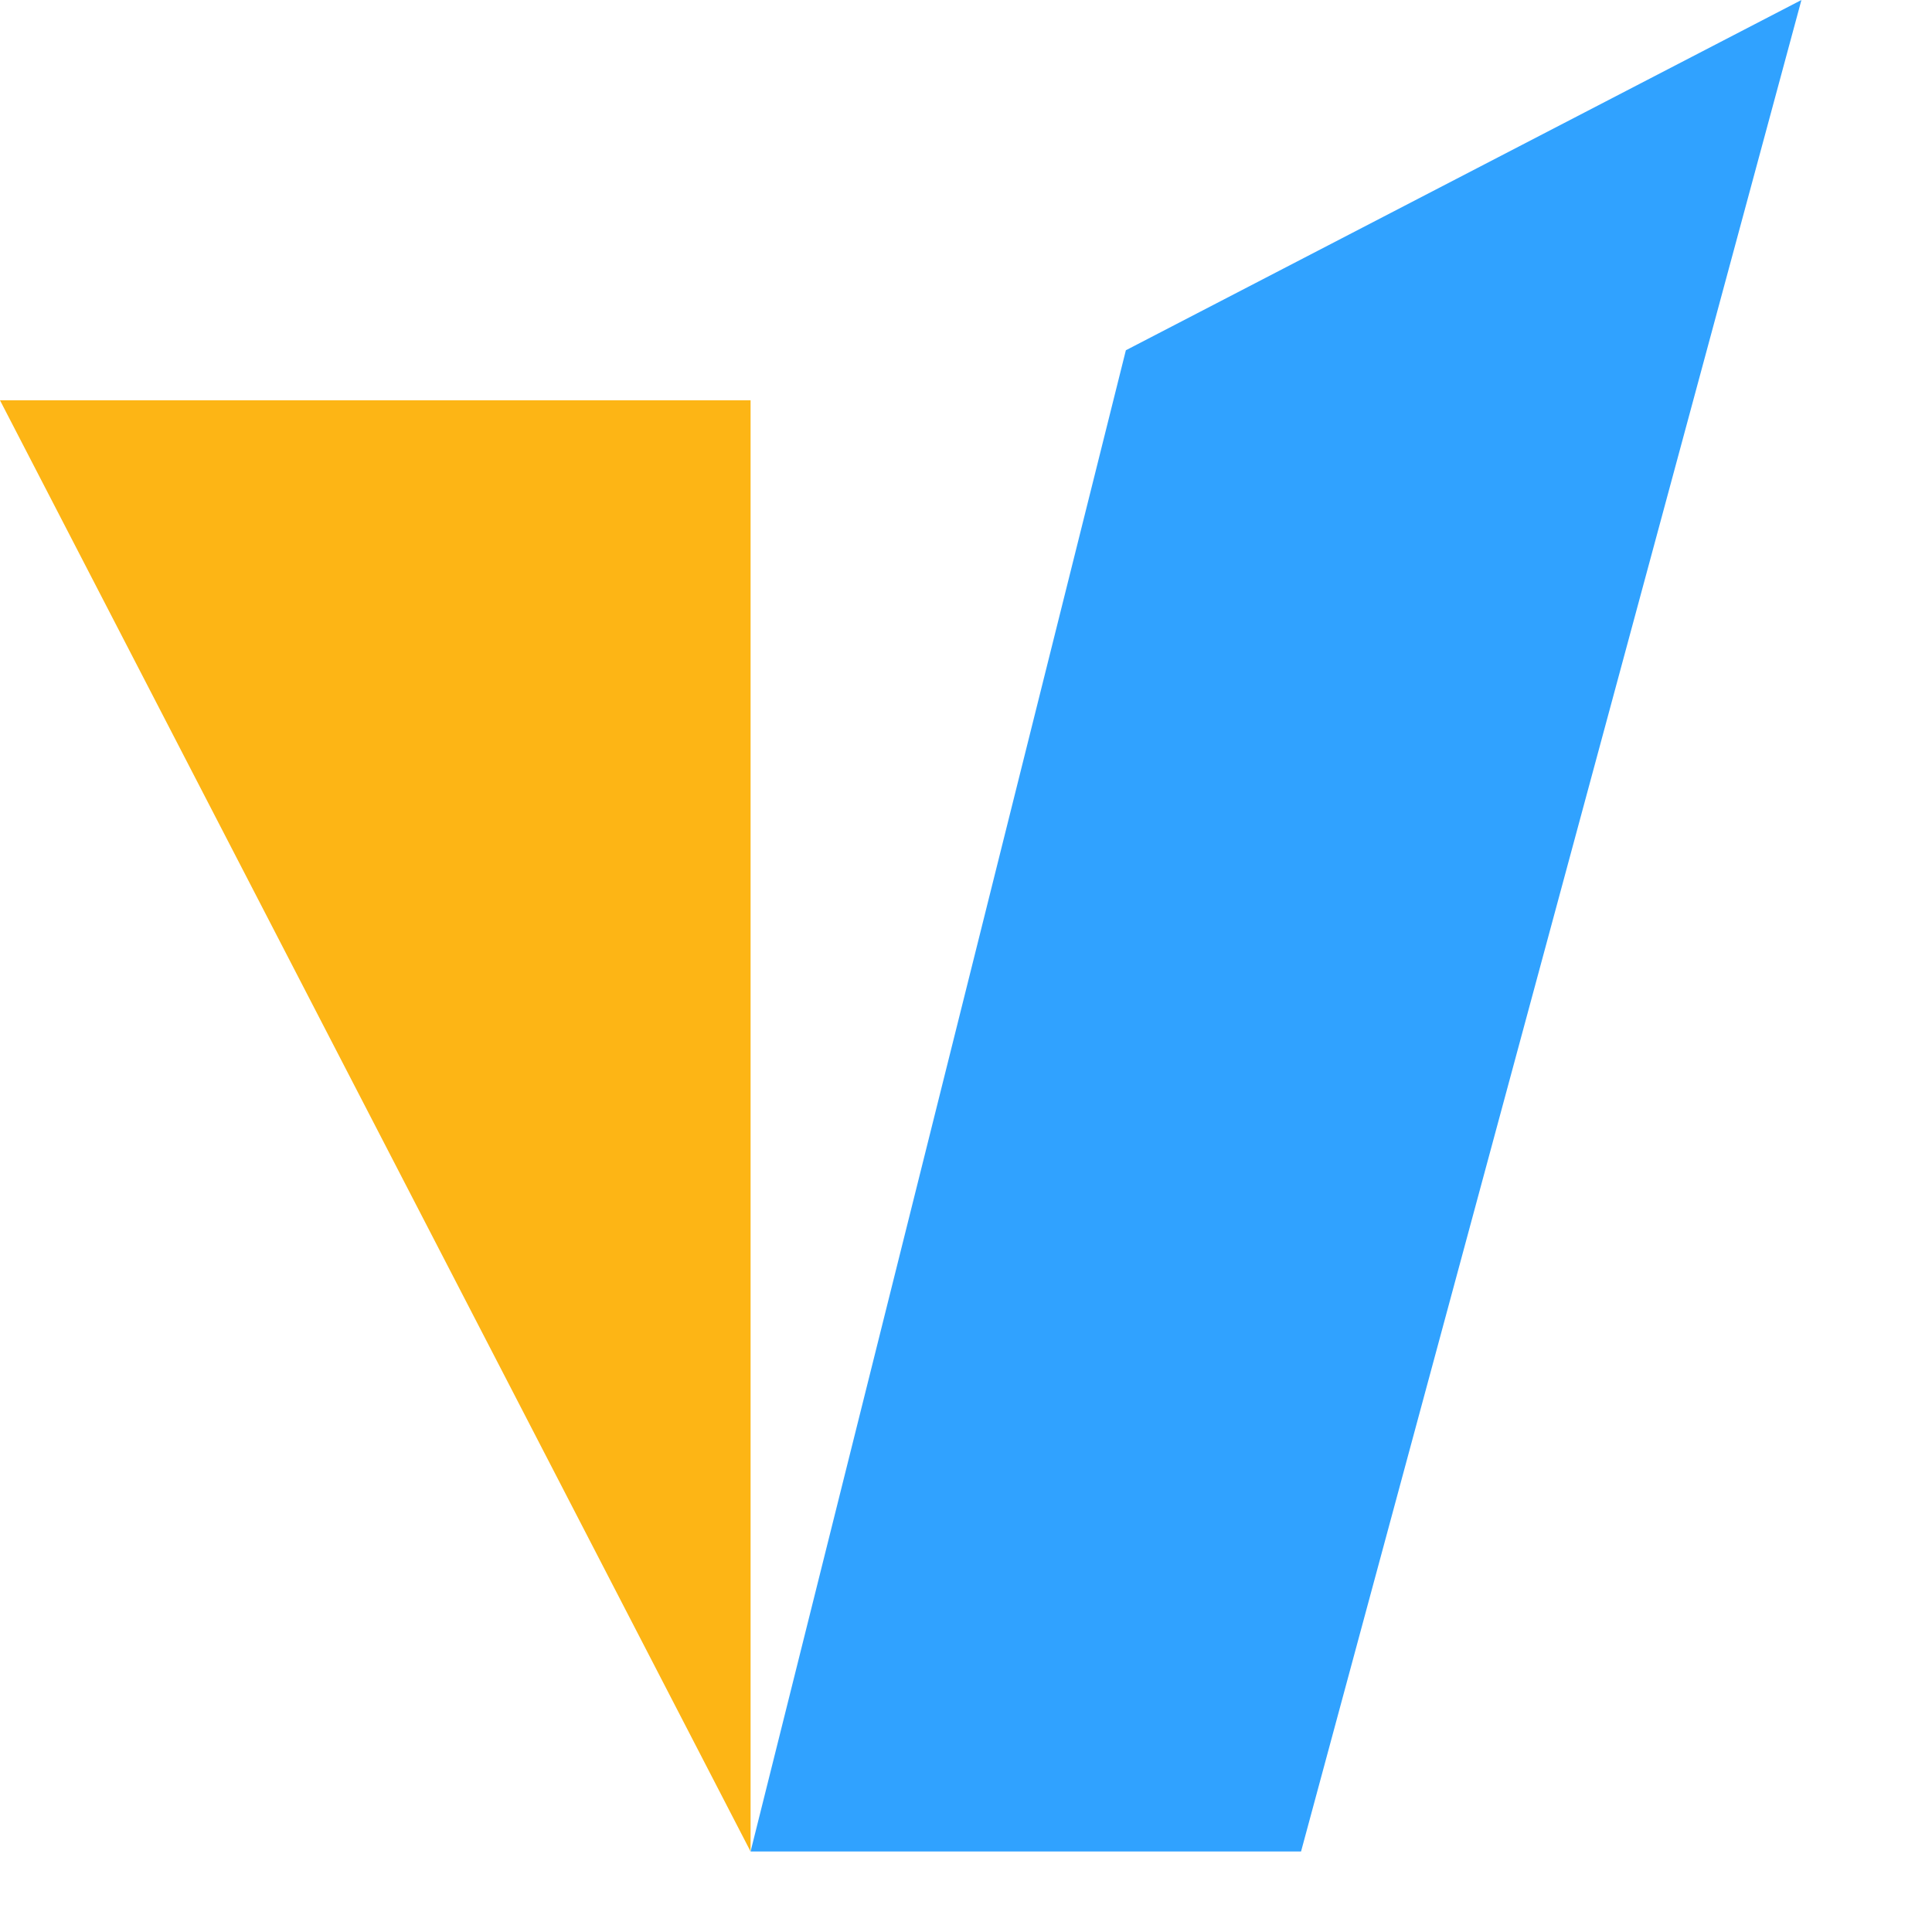
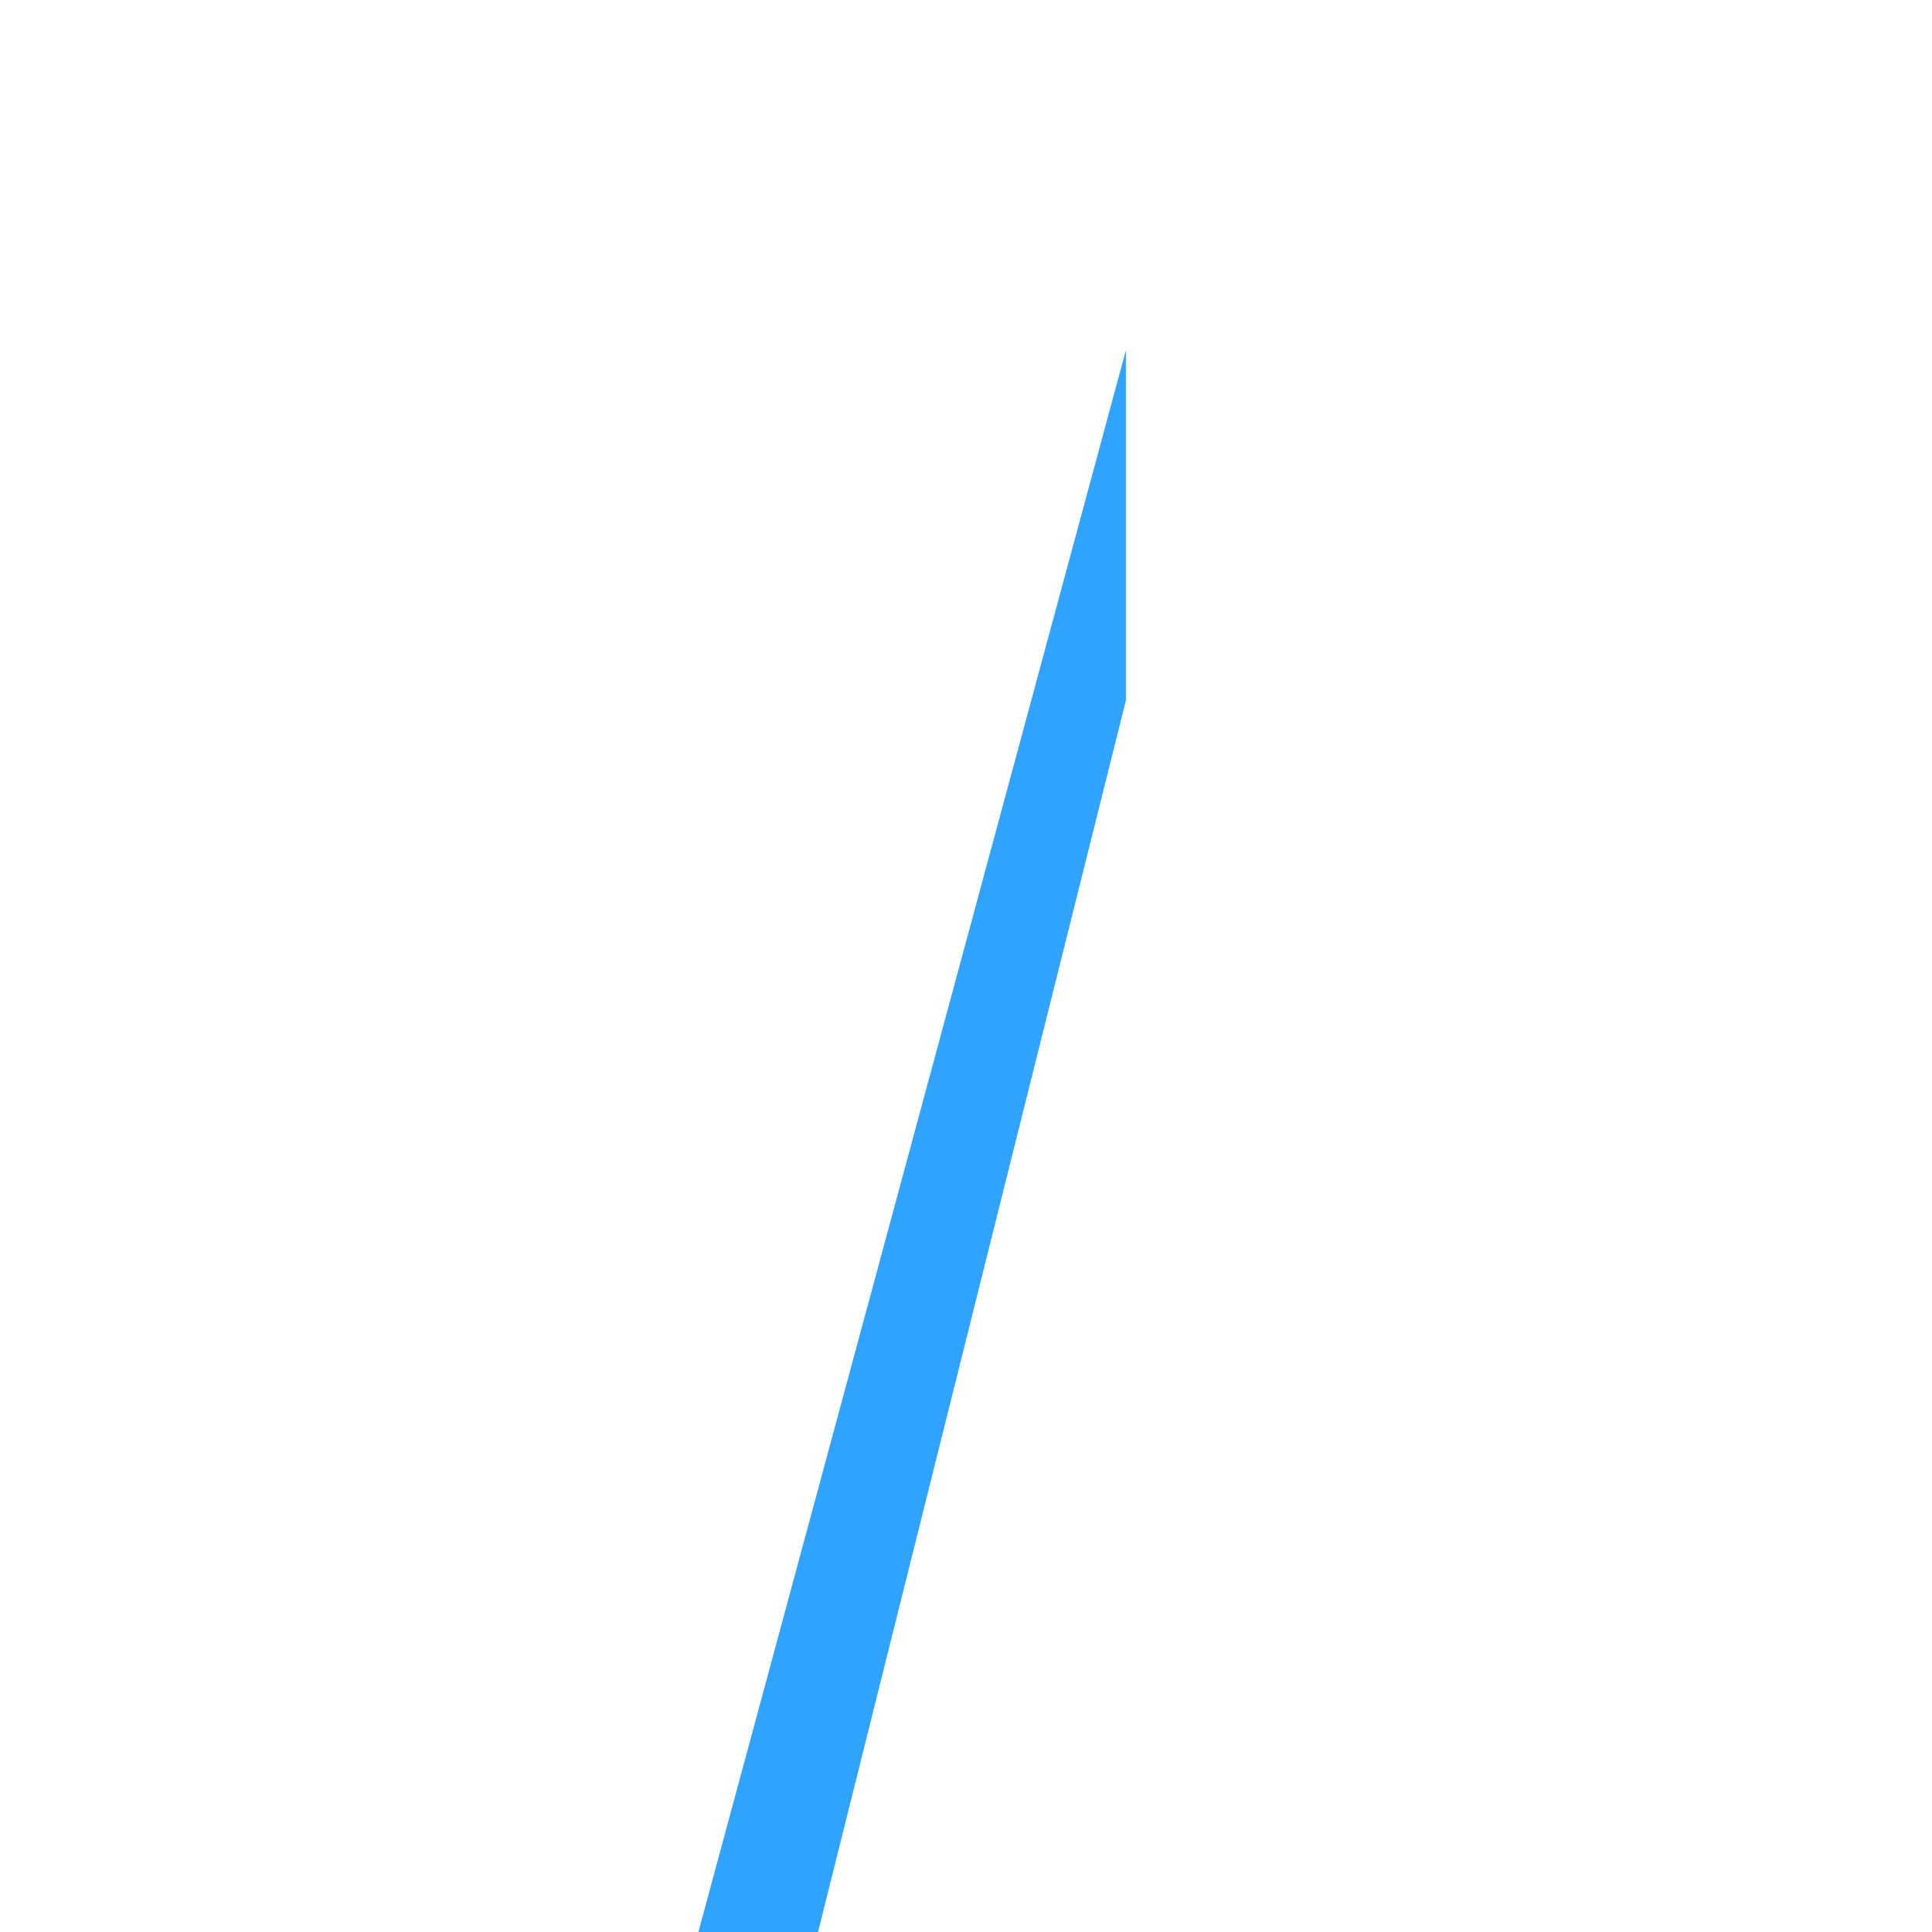
<svg xmlns="http://www.w3.org/2000/svg" t="1742375809191" class="icon" viewBox="0 0 1024 1024" version="1.1" p-id="2648" width="200" height="200">
-   <path d="M0 212.181h397.824V981.333L0 212.181z" fill="#FDB515" p-id="2649" />
-   <path d="M596.736 185.643L954.795 0l-265.216 981.333H397.824l198.912-795.691z" fill="#30A2FF" p-id="2650" />
+   <path d="M596.736 185.643l-265.216 981.333H397.824l198.912-795.691z" fill="#30A2FF" p-id="2650" />
</svg>